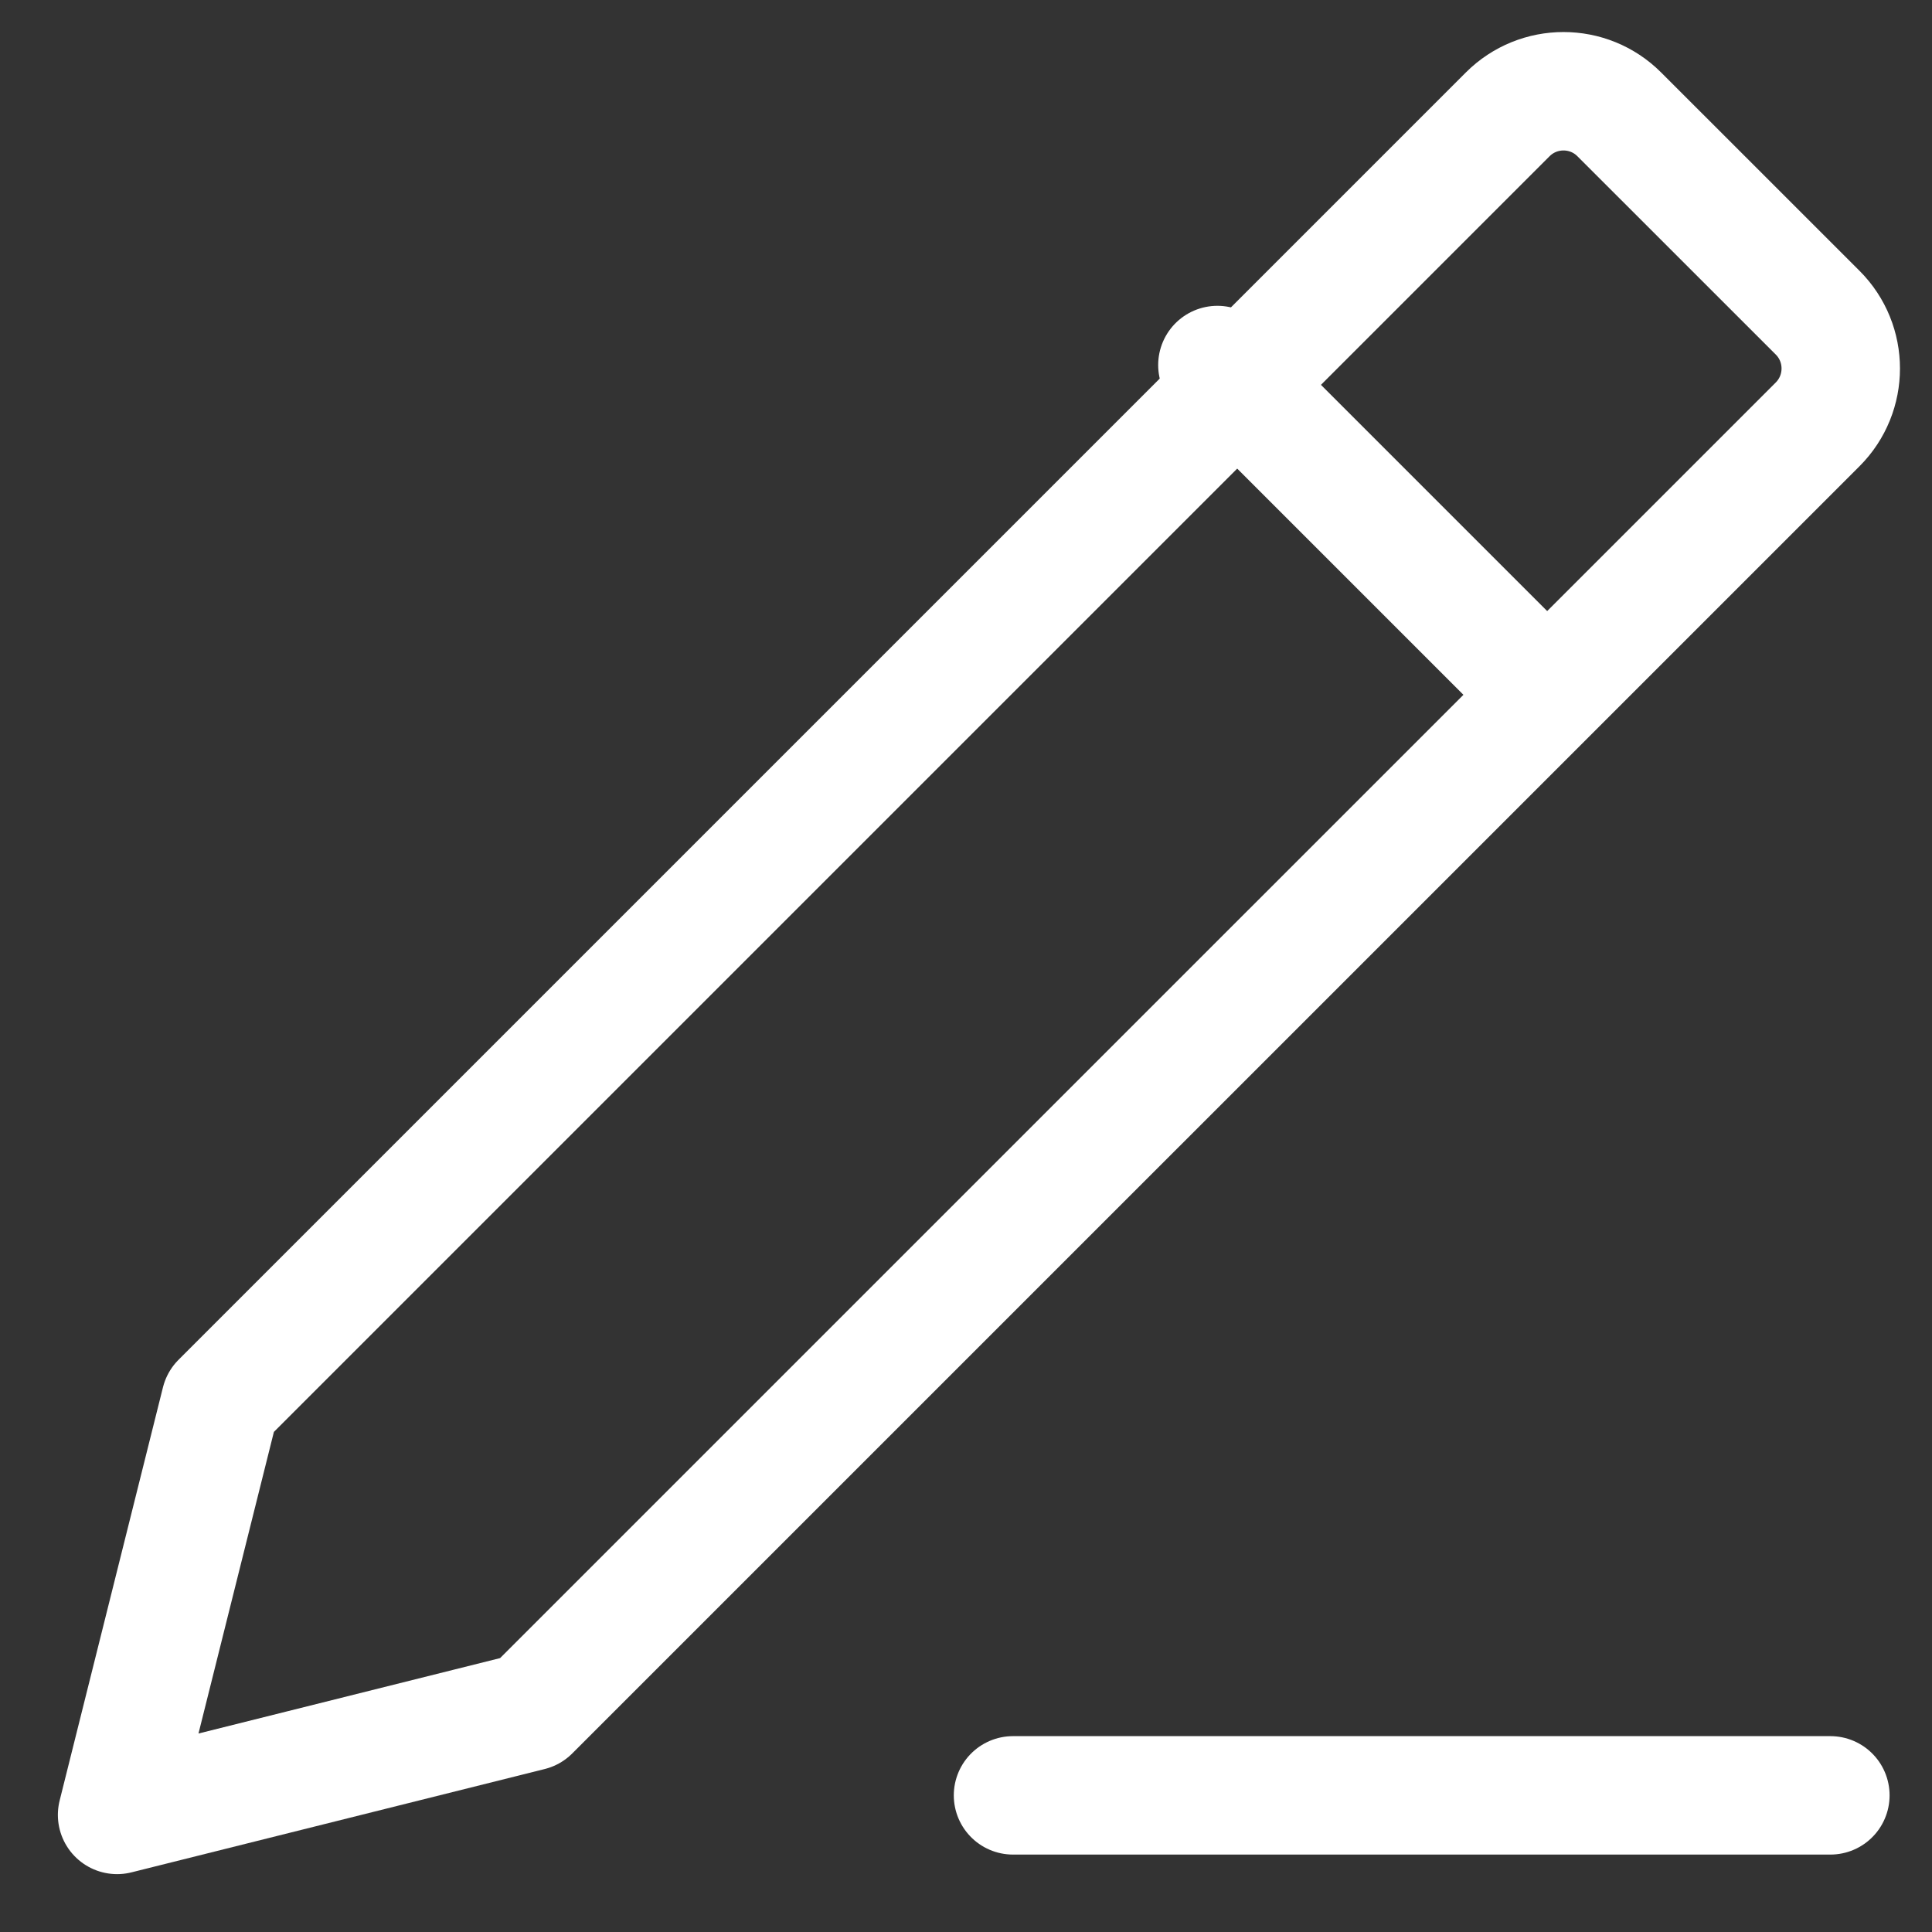
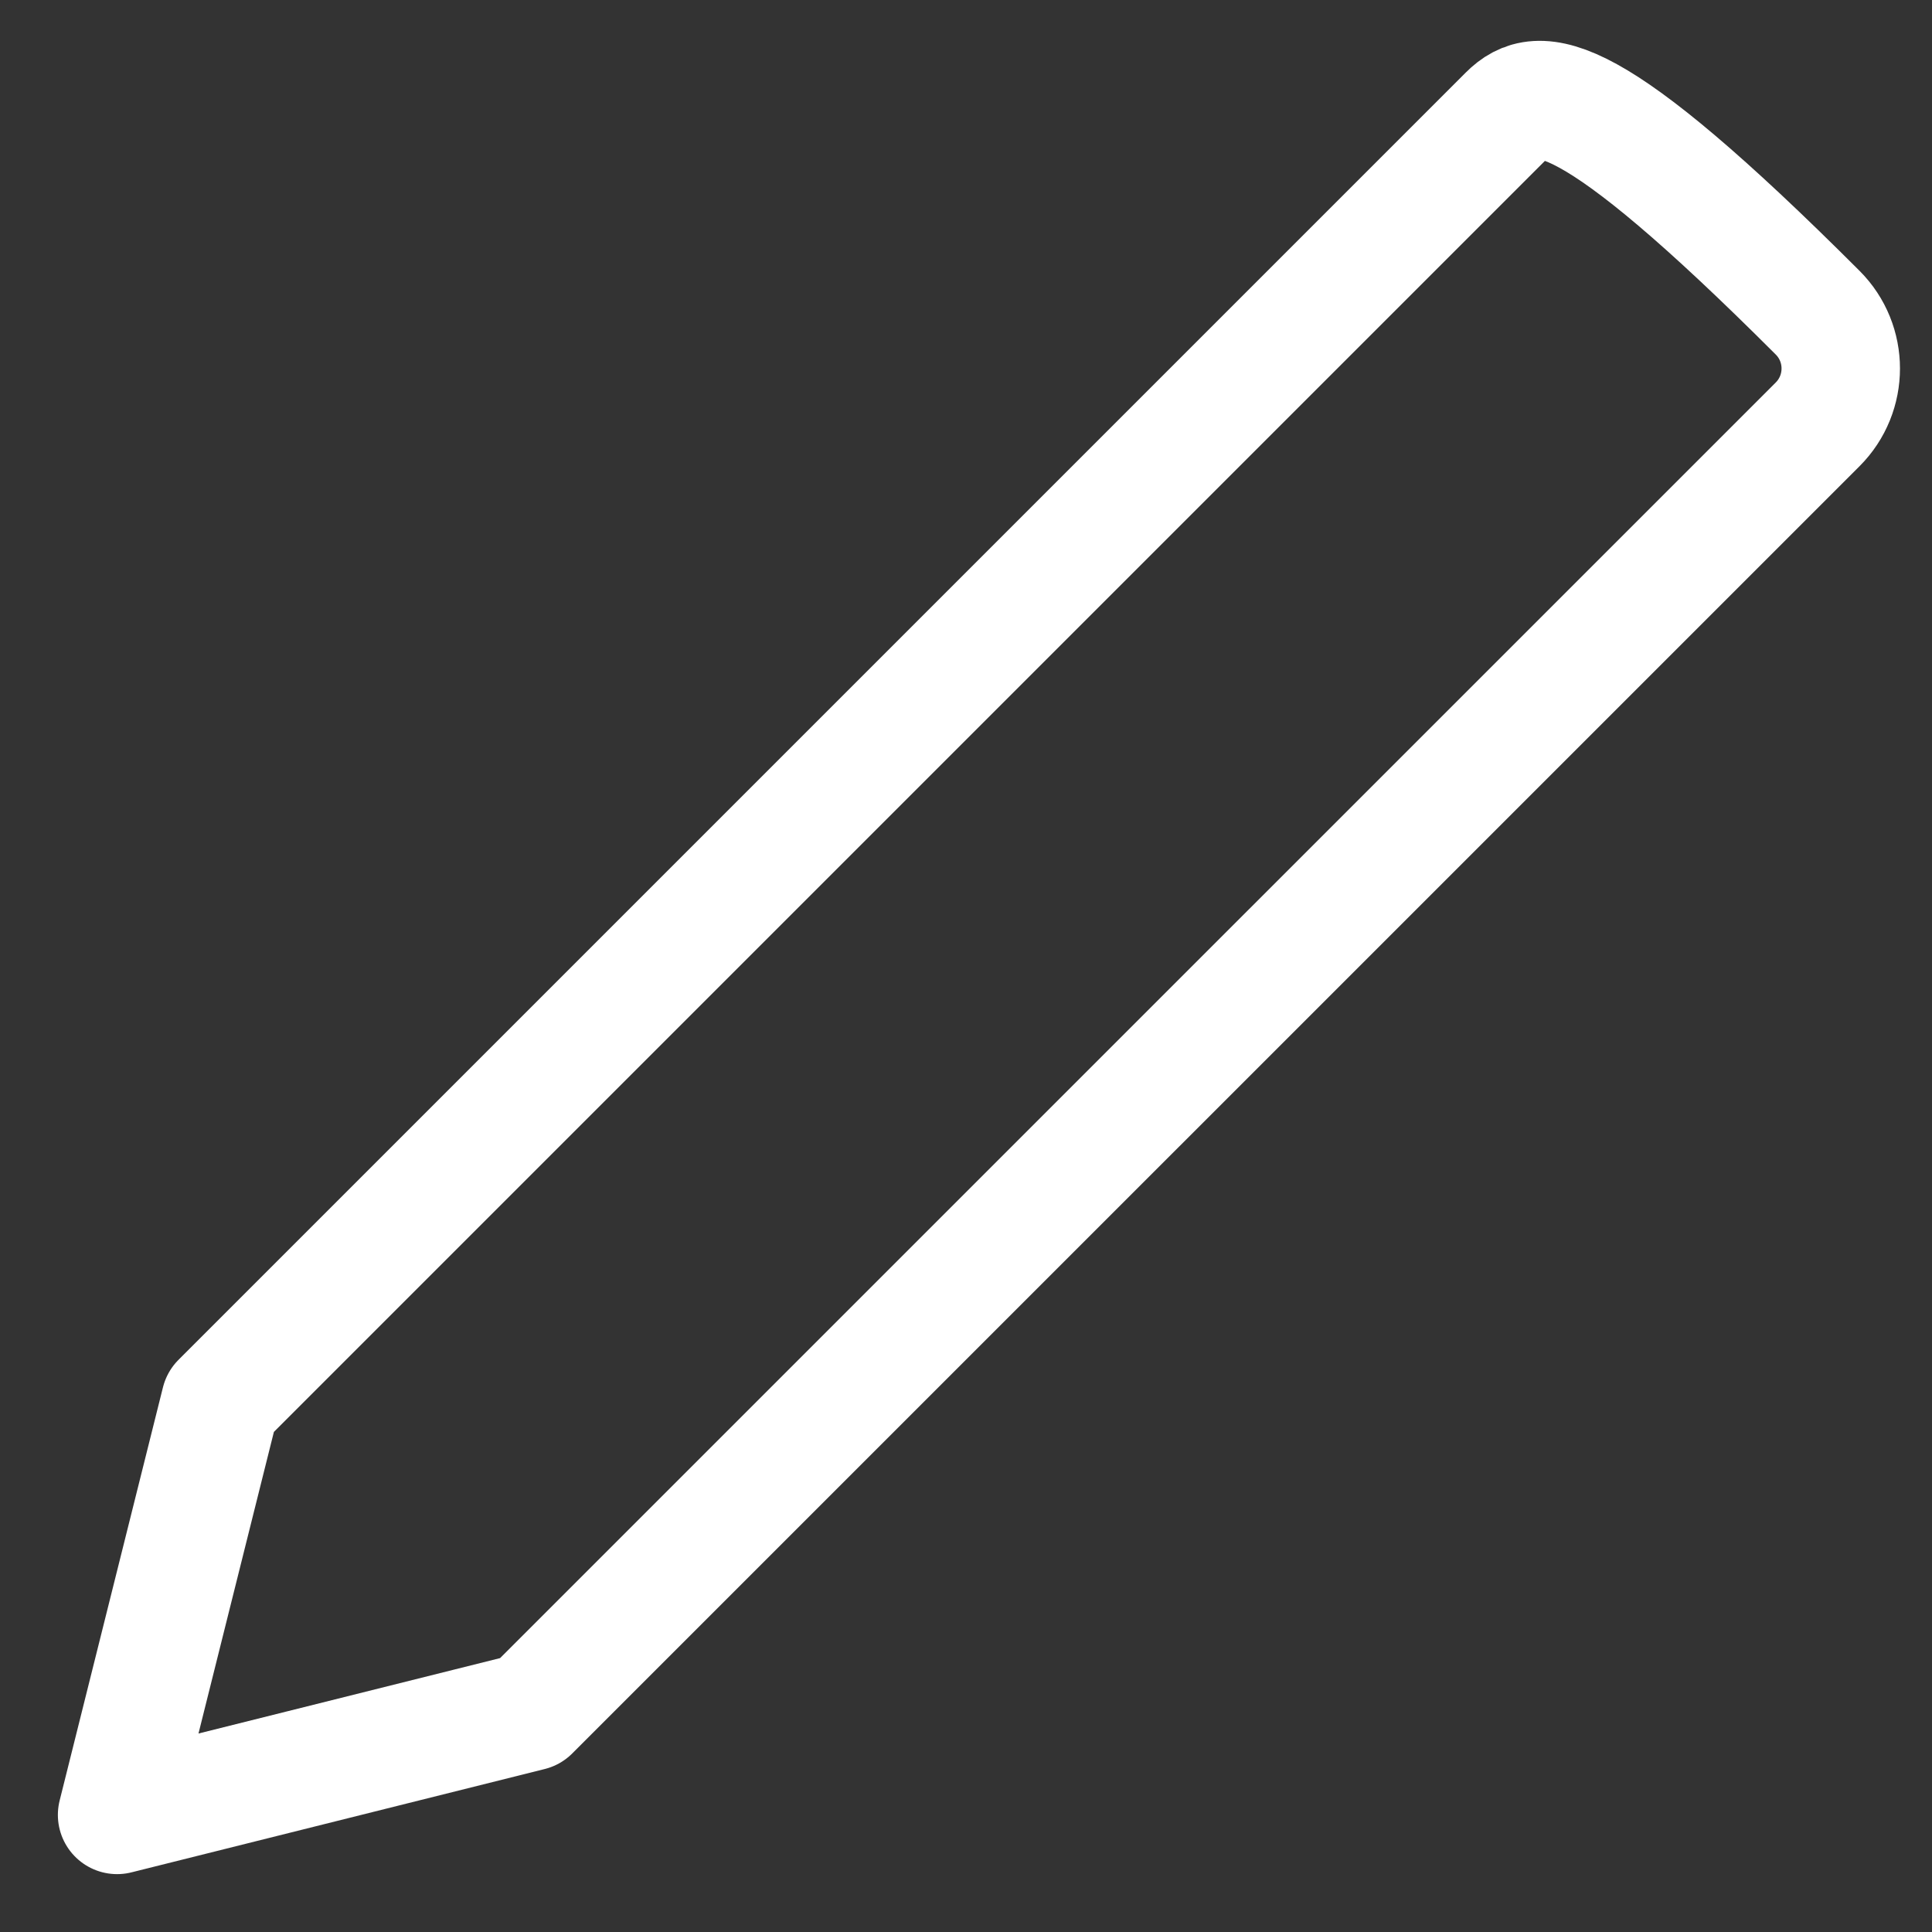
<svg xmlns="http://www.w3.org/2000/svg" fill="none" viewBox="0 0 33 33" height="33" width="33">
  <rect x="0" y="0" width="33" height="33" fill="#333333" stroke="none" />
-   <path stroke-linejoin="round" stroke-linecap="round" stroke-width="2.023" stroke="white" d="M3.765 23.941L2 31L9.059 29.235L31.047 7.248C31.573 6.721 31.573 5.867 31.047 5.341L27.659 1.954C27.133 1.427 26.279 1.427 25.752 1.954L3.765 23.941Z" />
-   <path stroke-linejoin="round" stroke-linecap="round" stroke-width="2.023" stroke="white" d="M20.794 6.235L26.029 11.47" />
-   <path stroke-linejoin="round" stroke-linecap="round" stroke-width="2.023" stroke="white" d="M17.303 30.666H31.264" />
+   <path stroke-linejoin="round" stroke-linecap="round" stroke-width="2.023" stroke="white" d="M3.765 23.941L2 31L9.059 29.235L31.047 7.248C31.573 6.721 31.573 5.867 31.047 5.341C27.133 1.427 26.279 1.427 25.752 1.954L3.765 23.941Z" />
</svg>